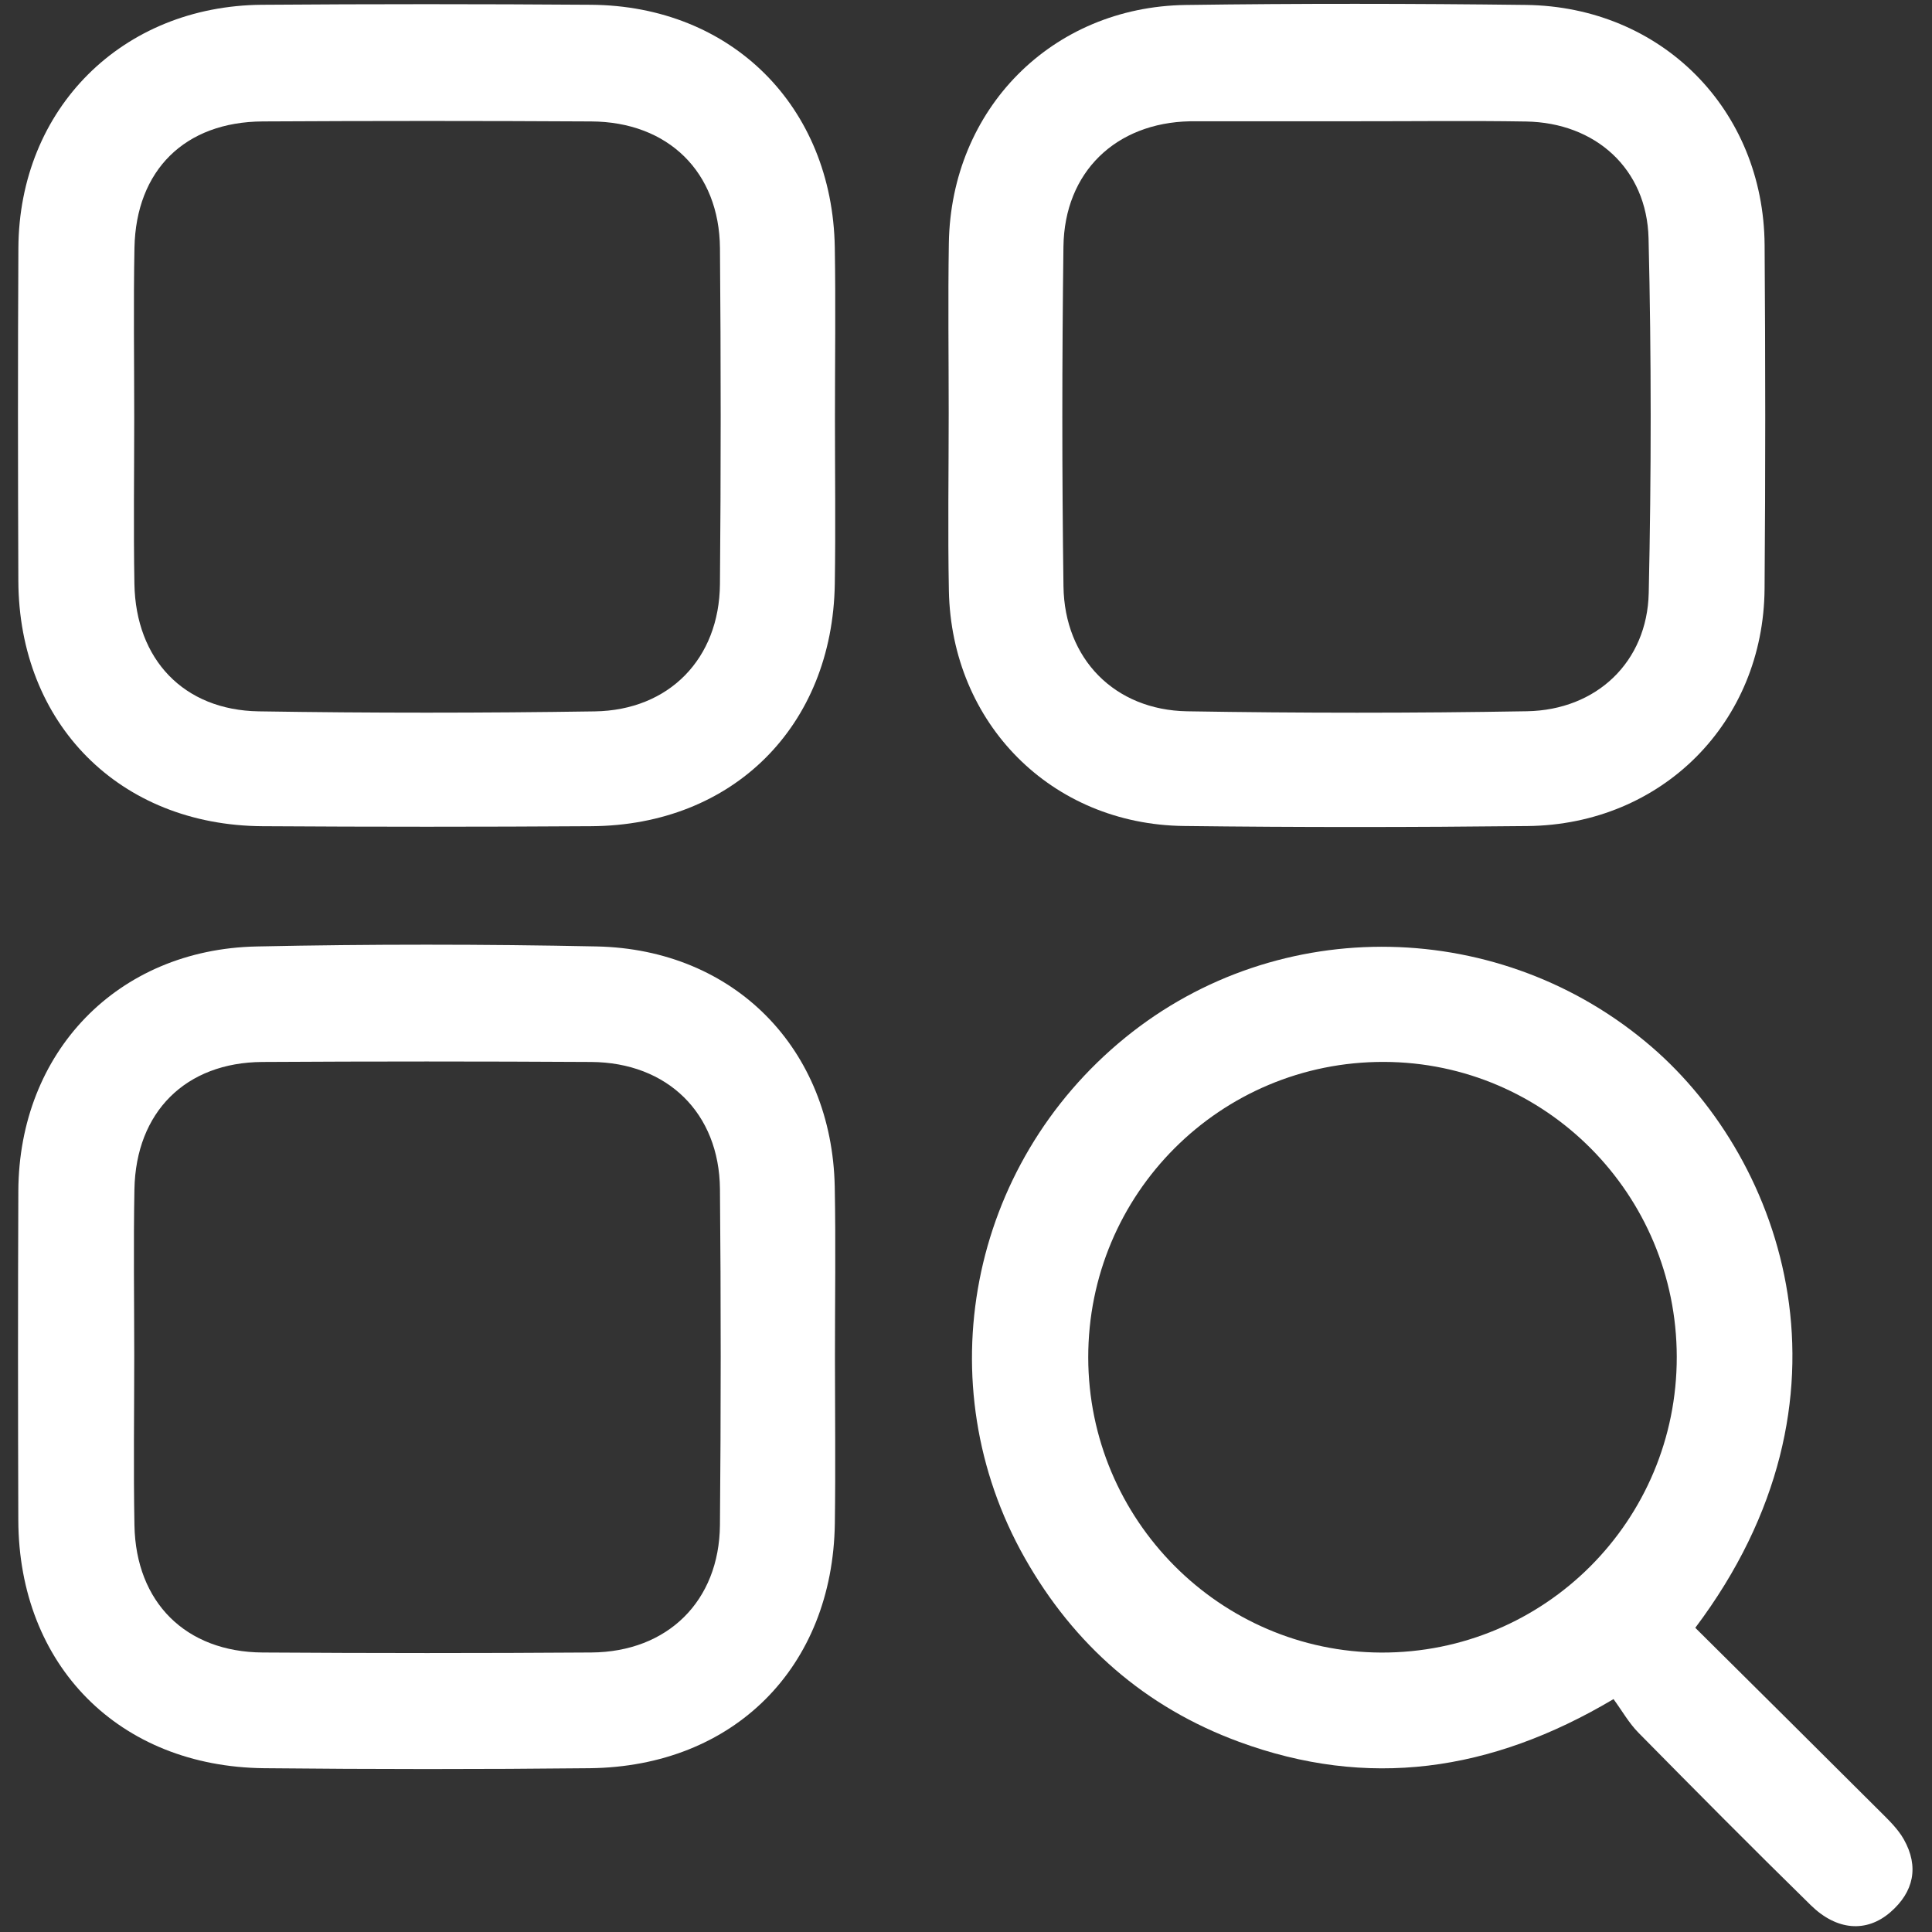
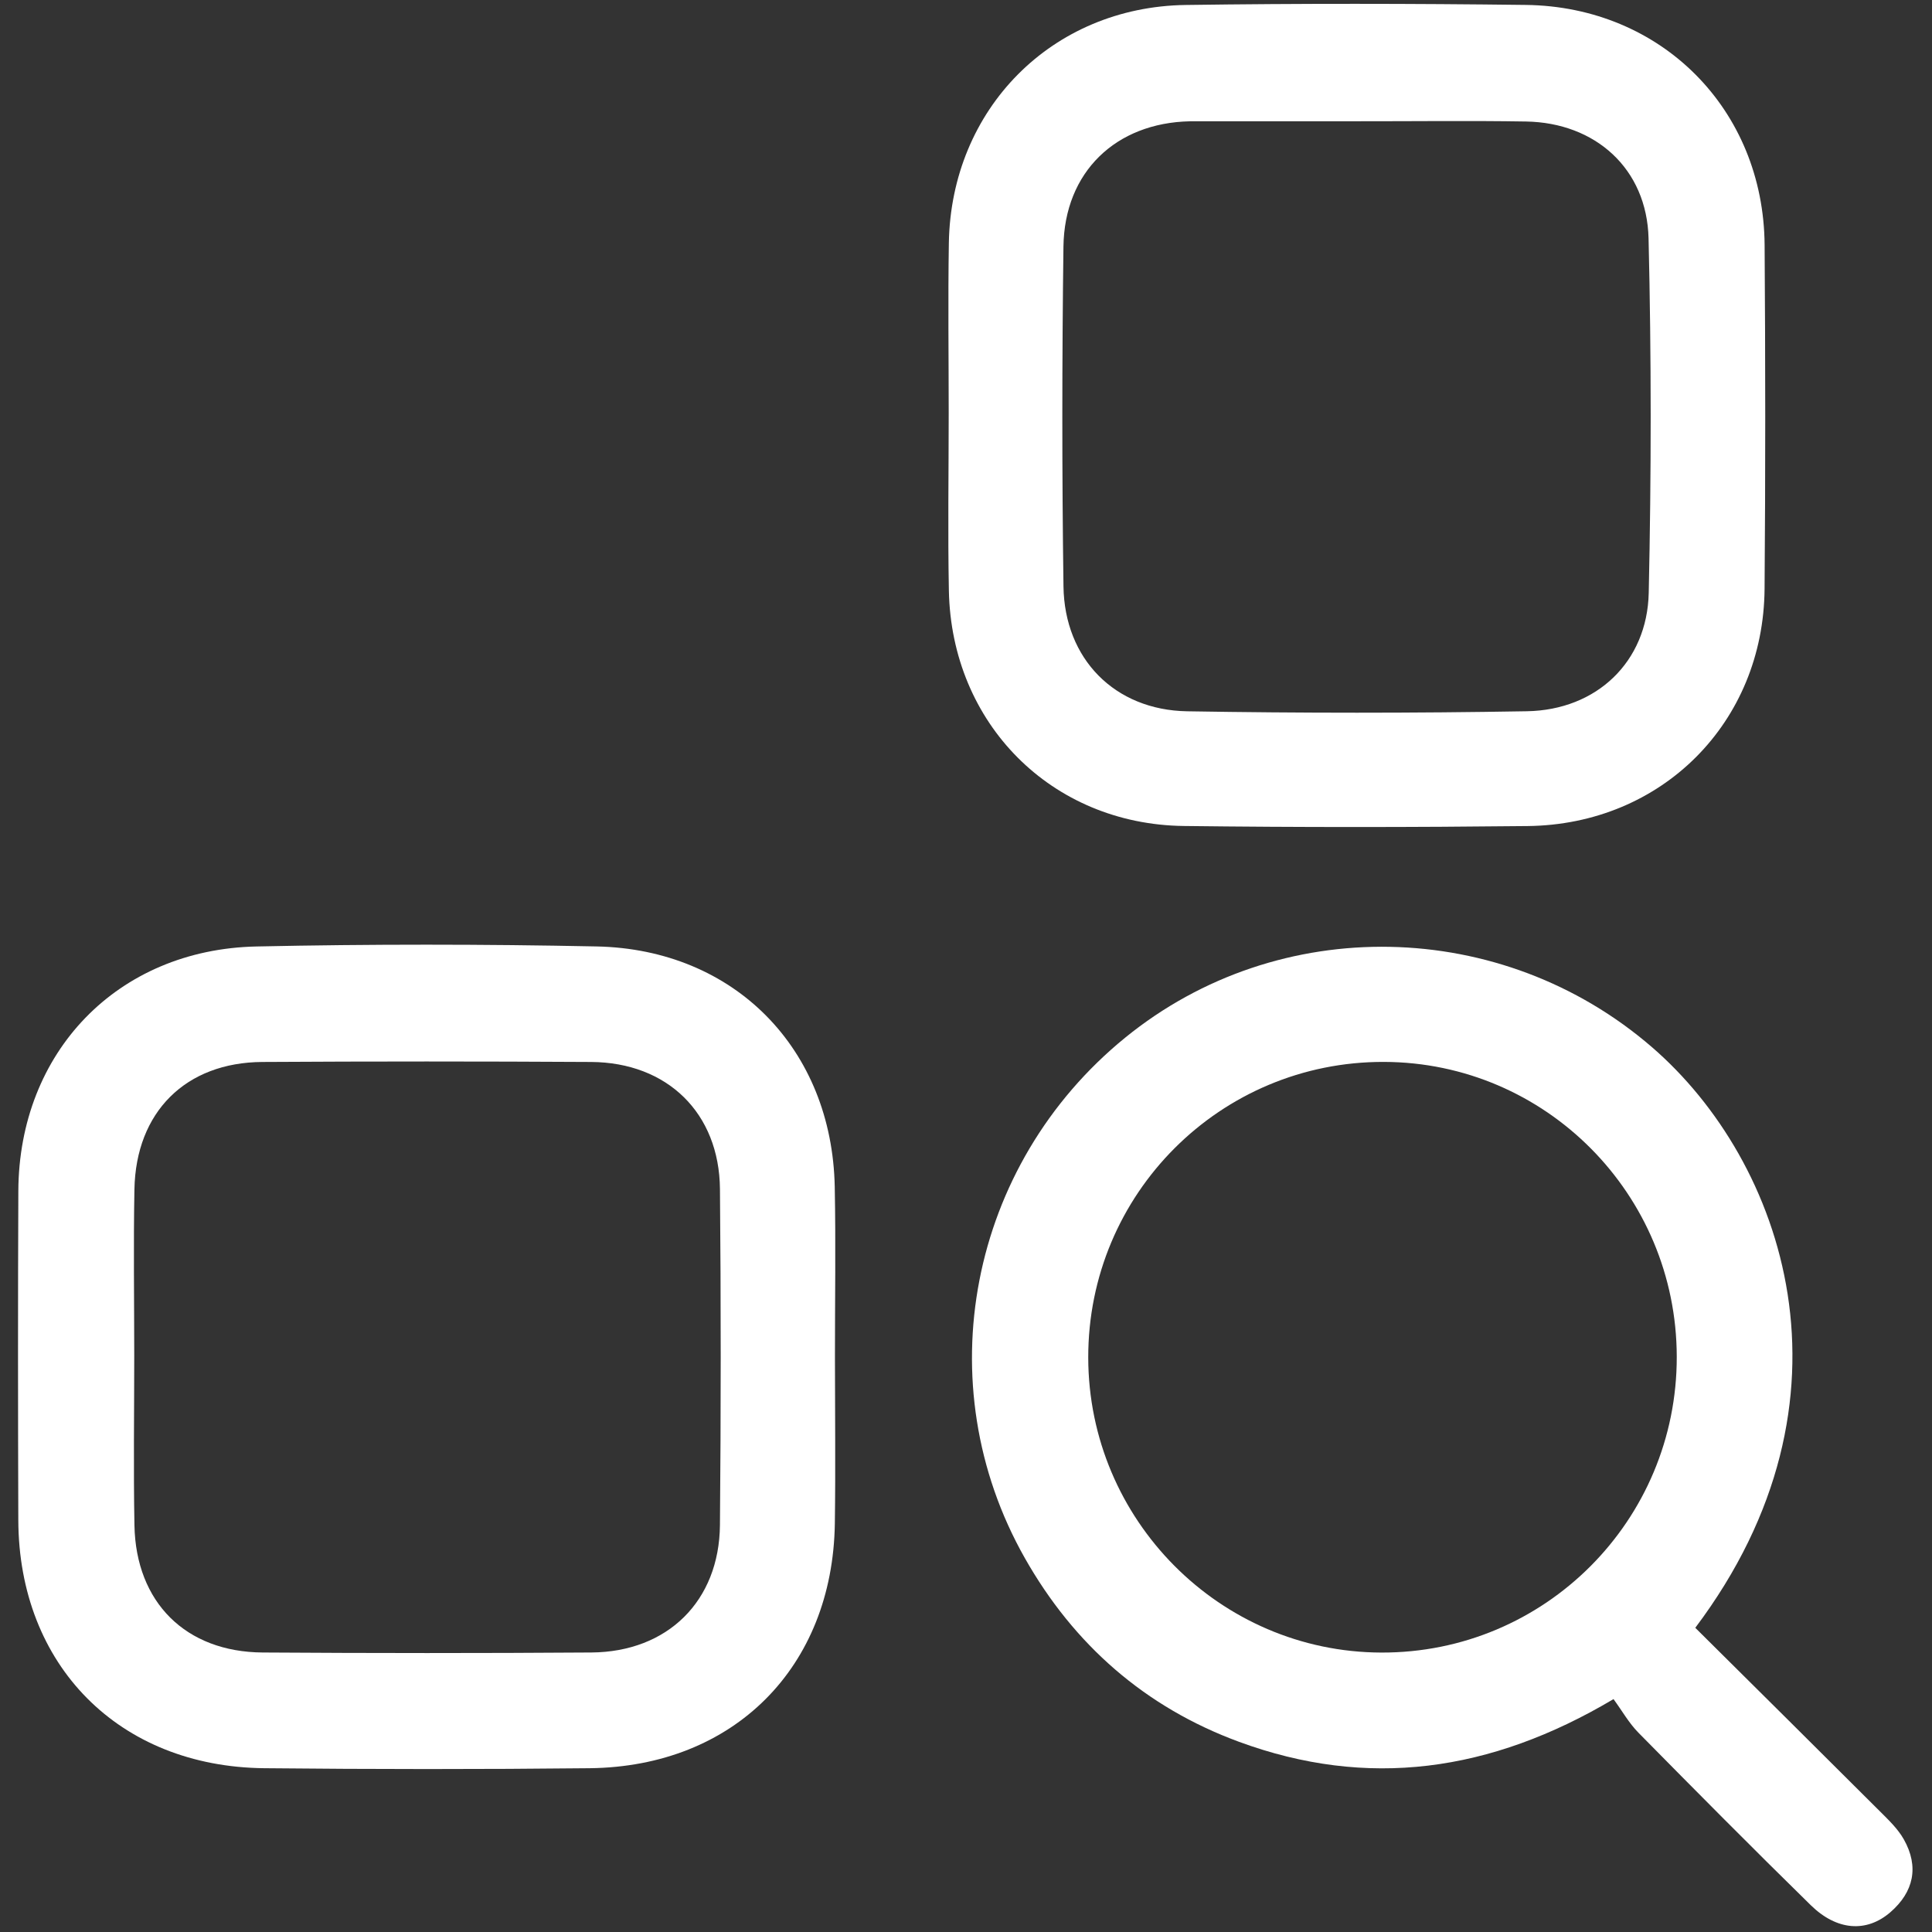
<svg xmlns="http://www.w3.org/2000/svg" version="1.1" id="Layer_1" x="0px" y="0px" width="511.92px" height="511.92px" viewBox="0 0 511.92 511.92" enable-background="new 0 0 511.92 511.92" xml:space="preserve">
  <rect x="0" y="0" width="511.92" height="511.92" fill="#333333" stroke="none" />
  <g>
    <path fill-rule="evenodd" clip-rule="evenodd" fill="#FFFFFF" d="M449.199,431.317c16.563,16.447,32.78,32.513,48.936,48.645   c2.295,2.292,4.748,4.628,6.313,7.403c4.097,7.255,2.631,13.958-3.563,19.317c-6.316,5.464-14.191,4.889-21.082-1.861   c-15.386-15.077-30.556-30.374-45.676-45.717c-2.501-2.539-4.305-5.762-6.595-8.896c-32.646,19.399-65.242,23.829-99.245,11.311   c-24.829-9.143-43.722-25.687-56.748-48.695c-26.102-46.105-14.832-104.147,26.603-137.879   c40.762-33.185,99.873-31.828,139.612,2.549C472.605,307.64,494.874,370.617,449.199,431.317z M444.289,359.479   c-0.068-43.072-34.74-77.981-77.57-78.106c-43.357-0.126-78.436,34.941-78.369,78.352c0.066,42.97,34.874,78.01,77.635,78.153   C409.292,438.023,444.359,402.914,444.289,359.479z" />
    <path fill-rule="evenodd" clip-rule="evenodd" fill="#FFFFFF" d="M221.235,359.56c0.006,14.694,0.179,29.393-0.028,44.083   c-0.539,38.134-26.779,64.468-64.976,64.879c-28.732,0.309-57.473,0.288-86.207-0.001c-38.534-0.387-65.052-27.271-65.172-65.744   c-0.091-29.061-0.115-58.124,0.008-87.187c0.155-36.828,26.249-64.016,63.097-64.803c30.029-0.639,60.091-0.625,90.121-0.009   c36.574,0.751,62.394,27.165,63.104,63.72C221.473,329.513,221.23,344.54,221.235,359.56z M35.57,359.158   c0,15.005-0.225,30.01,0.054,45.01c0.38,20.419,13.593,33.56,33.975,33.693c29.028,0.19,58.06,0.201,87.087-0.002   c20.22-0.142,33.897-13.624,34.076-33.772c0.265-29.679,0.274-59.363,0.003-89.043c-0.186-20.121-13.931-33.537-34.154-33.654   c-29.029-0.168-58.059-0.173-87.088-0.001C49.185,281.509,36,294.649,35.619,315.126C35.345,329.797,35.566,344.48,35.57,359.158z" />
-     <path fill-rule="evenodd" clip-rule="evenodd" fill="#FFFFFF" d="M221.235,110.642c-0.001,14.694,0.193,29.391-0.039,44.081   c-0.594,37.674-26.946,63.953-64.466,64.194c-29.061,0.188-58.123,0.187-87.183,0.002c-37.863-0.24-64.542-27.112-64.687-65.039   c-0.113-29.389-0.148-58.778,0.012-88.163C5.073,28.799,32.33,1.543,69.418,1.268c29.06-0.217,58.124-0.211,87.183-0.002   c37.236,0.268,63.969,26.931,64.594,64.315C221.445,80.596,221.235,95.622,221.235,110.642z M35.564,110.696   c0,14.677-0.209,29.356,0.051,44.029c0.354,20.016,13.063,33.441,32.932,33.758c29.671,0.474,59.362,0.457,89.033,0.01   c19.743-0.297,33.007-13.986,33.183-33.696c0.265-29.678,0.258-59.359,0.005-89.037c-0.171-20.203-13.738-33.468-34.079-33.583   c-29.026-0.167-58.055-0.161-87.082-0.002c-20.604,0.115-33.581,12.904-33.98,33.512C35.339,80.687,35.572,95.693,35.564,110.696z" />
    <path fill-rule="evenodd" clip-rule="evenodd" fill="#FFFFFF" d="M251.376,109.482c0-15.021-0.201-30.045,0.04-45.062   c0.572-35.527,27.278-62.604,62.753-63.102c30.033-0.423,60.082-0.379,90.118-0.013c35.982,0.438,63.027,27.739,63.28,63.617   c0.213,30.365,0.235,60.734-0.01,91.099c-0.285,35.451-27.207,62.468-62.789,62.856c-30.364,0.333-60.736,0.358-91.1-0.017   c-35.071-0.432-61.566-27.134-62.244-62.36C251.125,140.833,251.375,125.155,251.376,109.482z M359.336,32.13   c-14.023,0-28.049,0-42.073,0c-0.652,0-1.306-0.004-1.957,0.009c-19.646,0.4-33.27,13.423-33.526,33.213   c-0.387,30.001-0.403,60.016,0.009,90.016c0.268,19.229,13.573,32.779,32.776,33.101c29.997,0.499,60.018,0.507,90.016-0.012   c18.486-0.32,31.883-13.079,32.281-31.364c0.687-31.293,0.706-62.627-0.045-93.917c-0.443-18.463-14.068-30.677-32.47-30.981   C389.345,31.948,374.339,32.146,359.336,32.13z" />
  </g>
</svg>